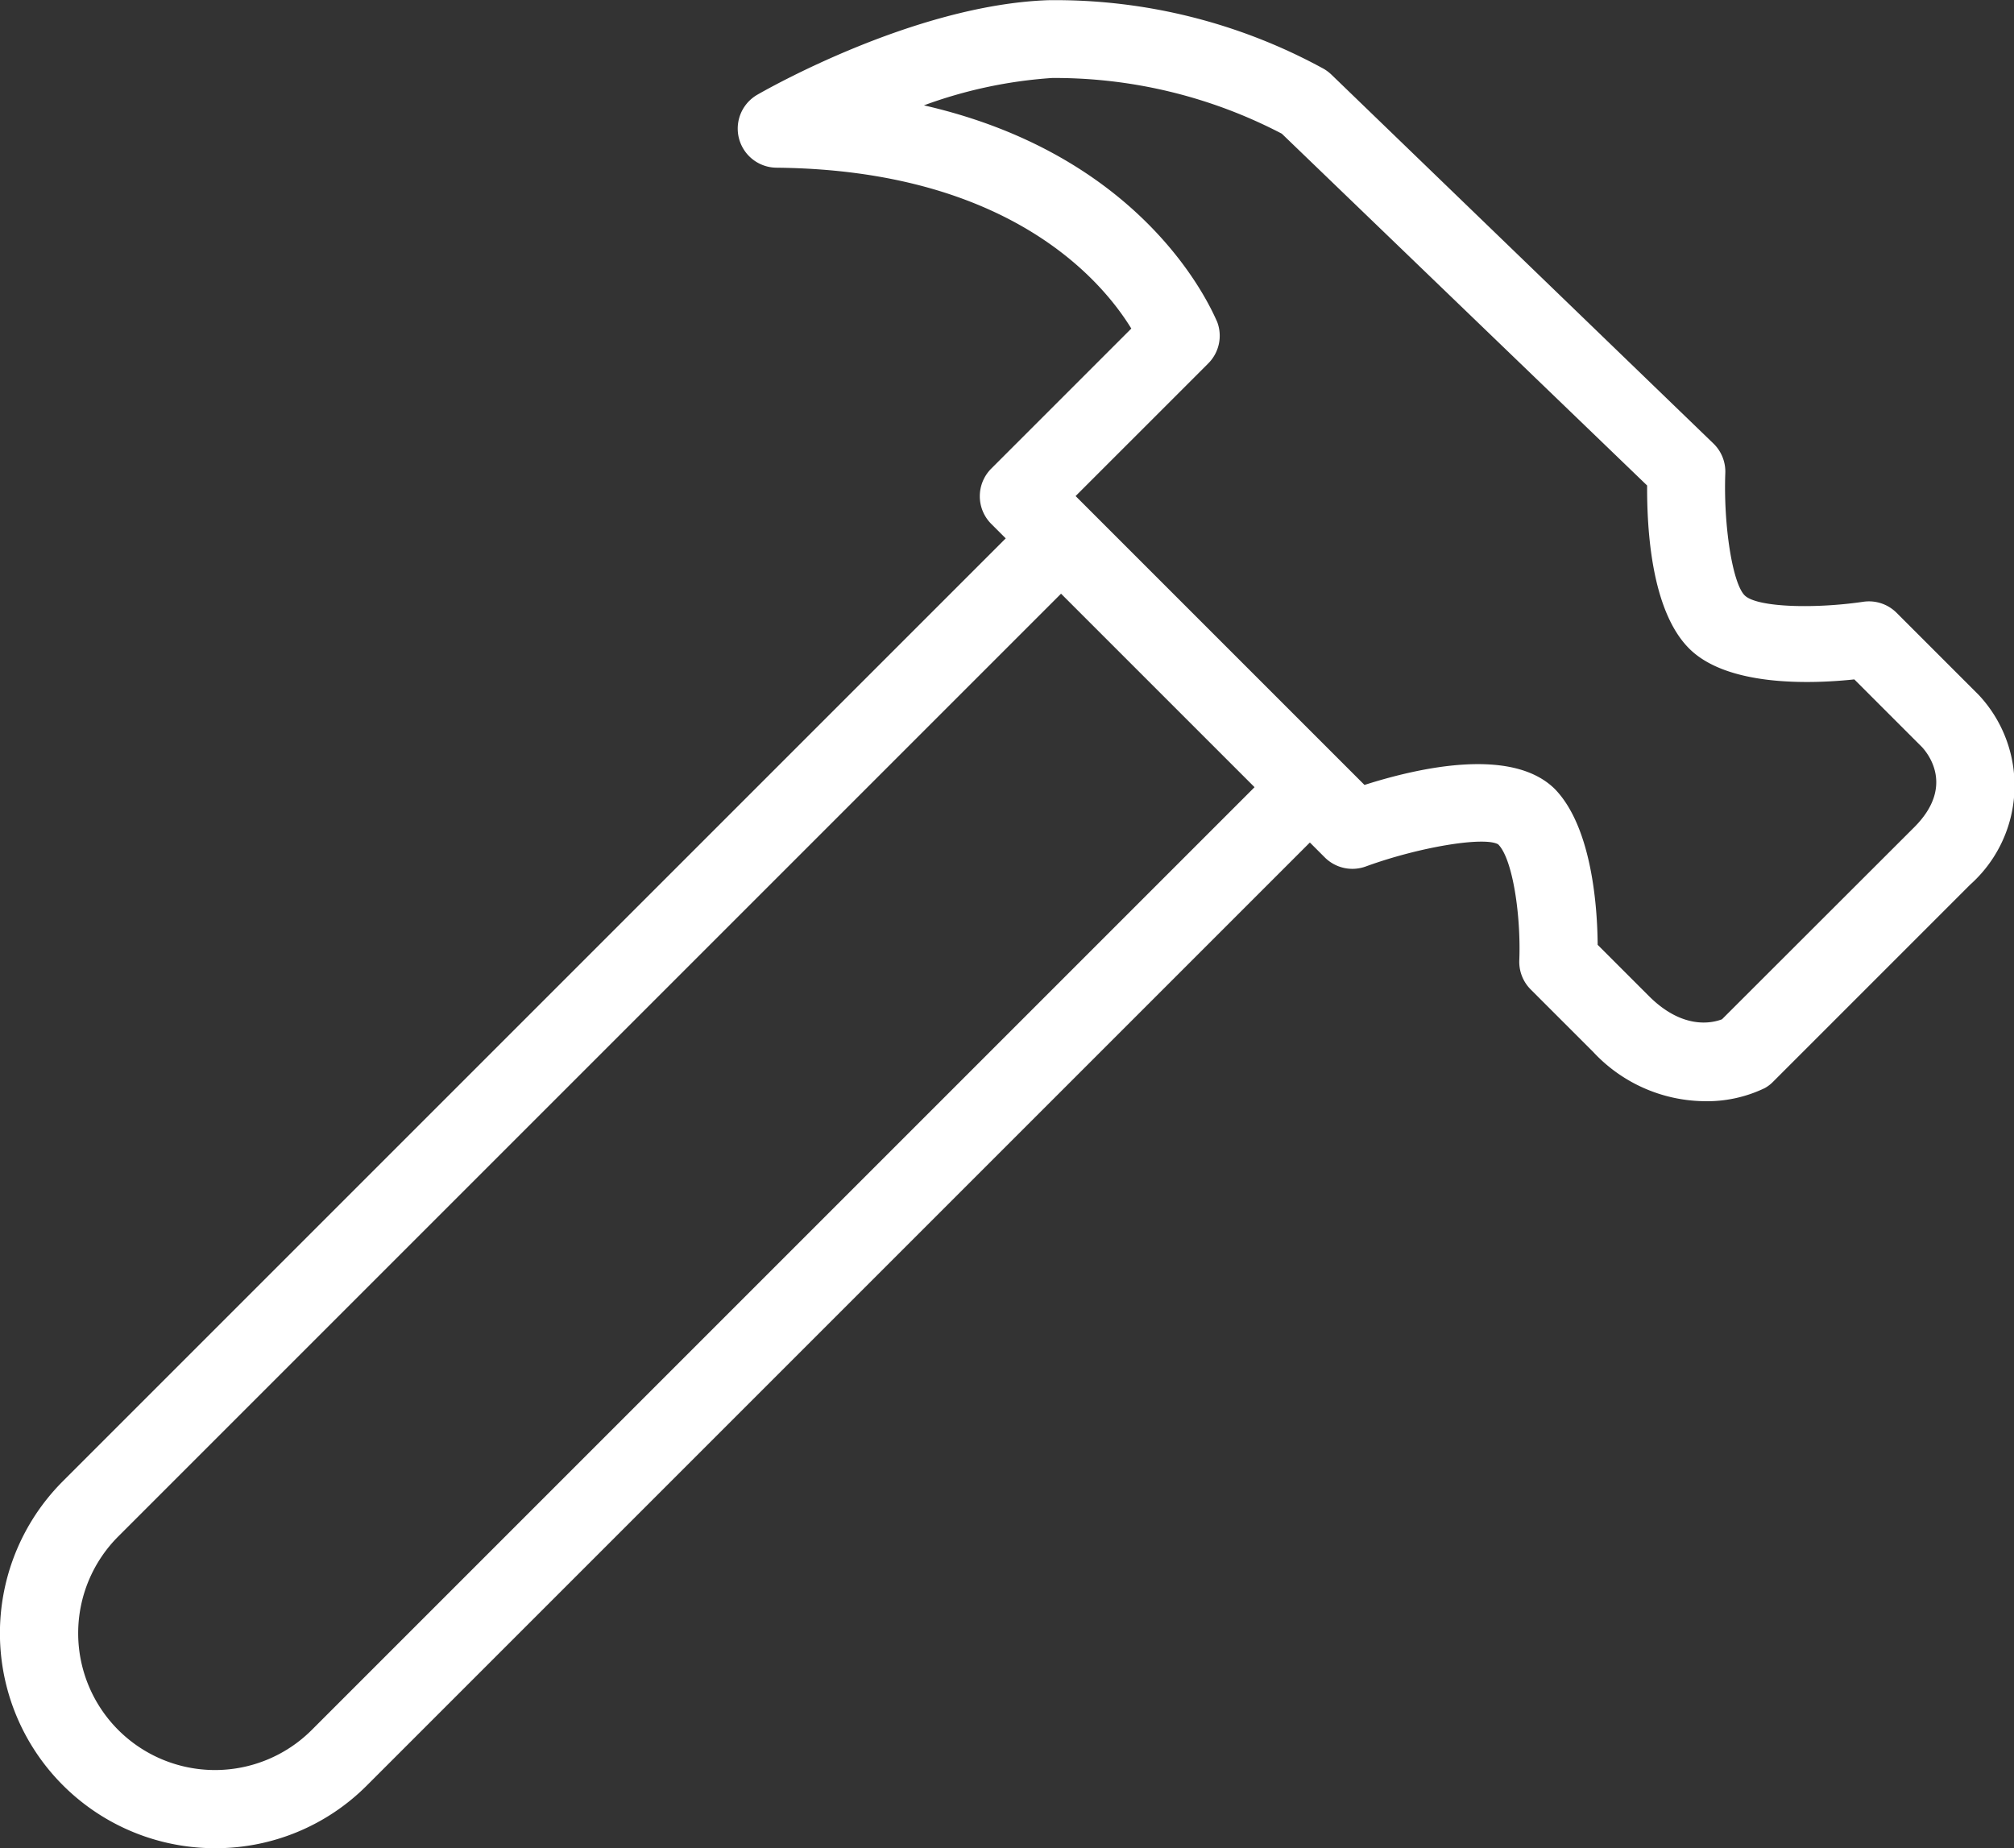
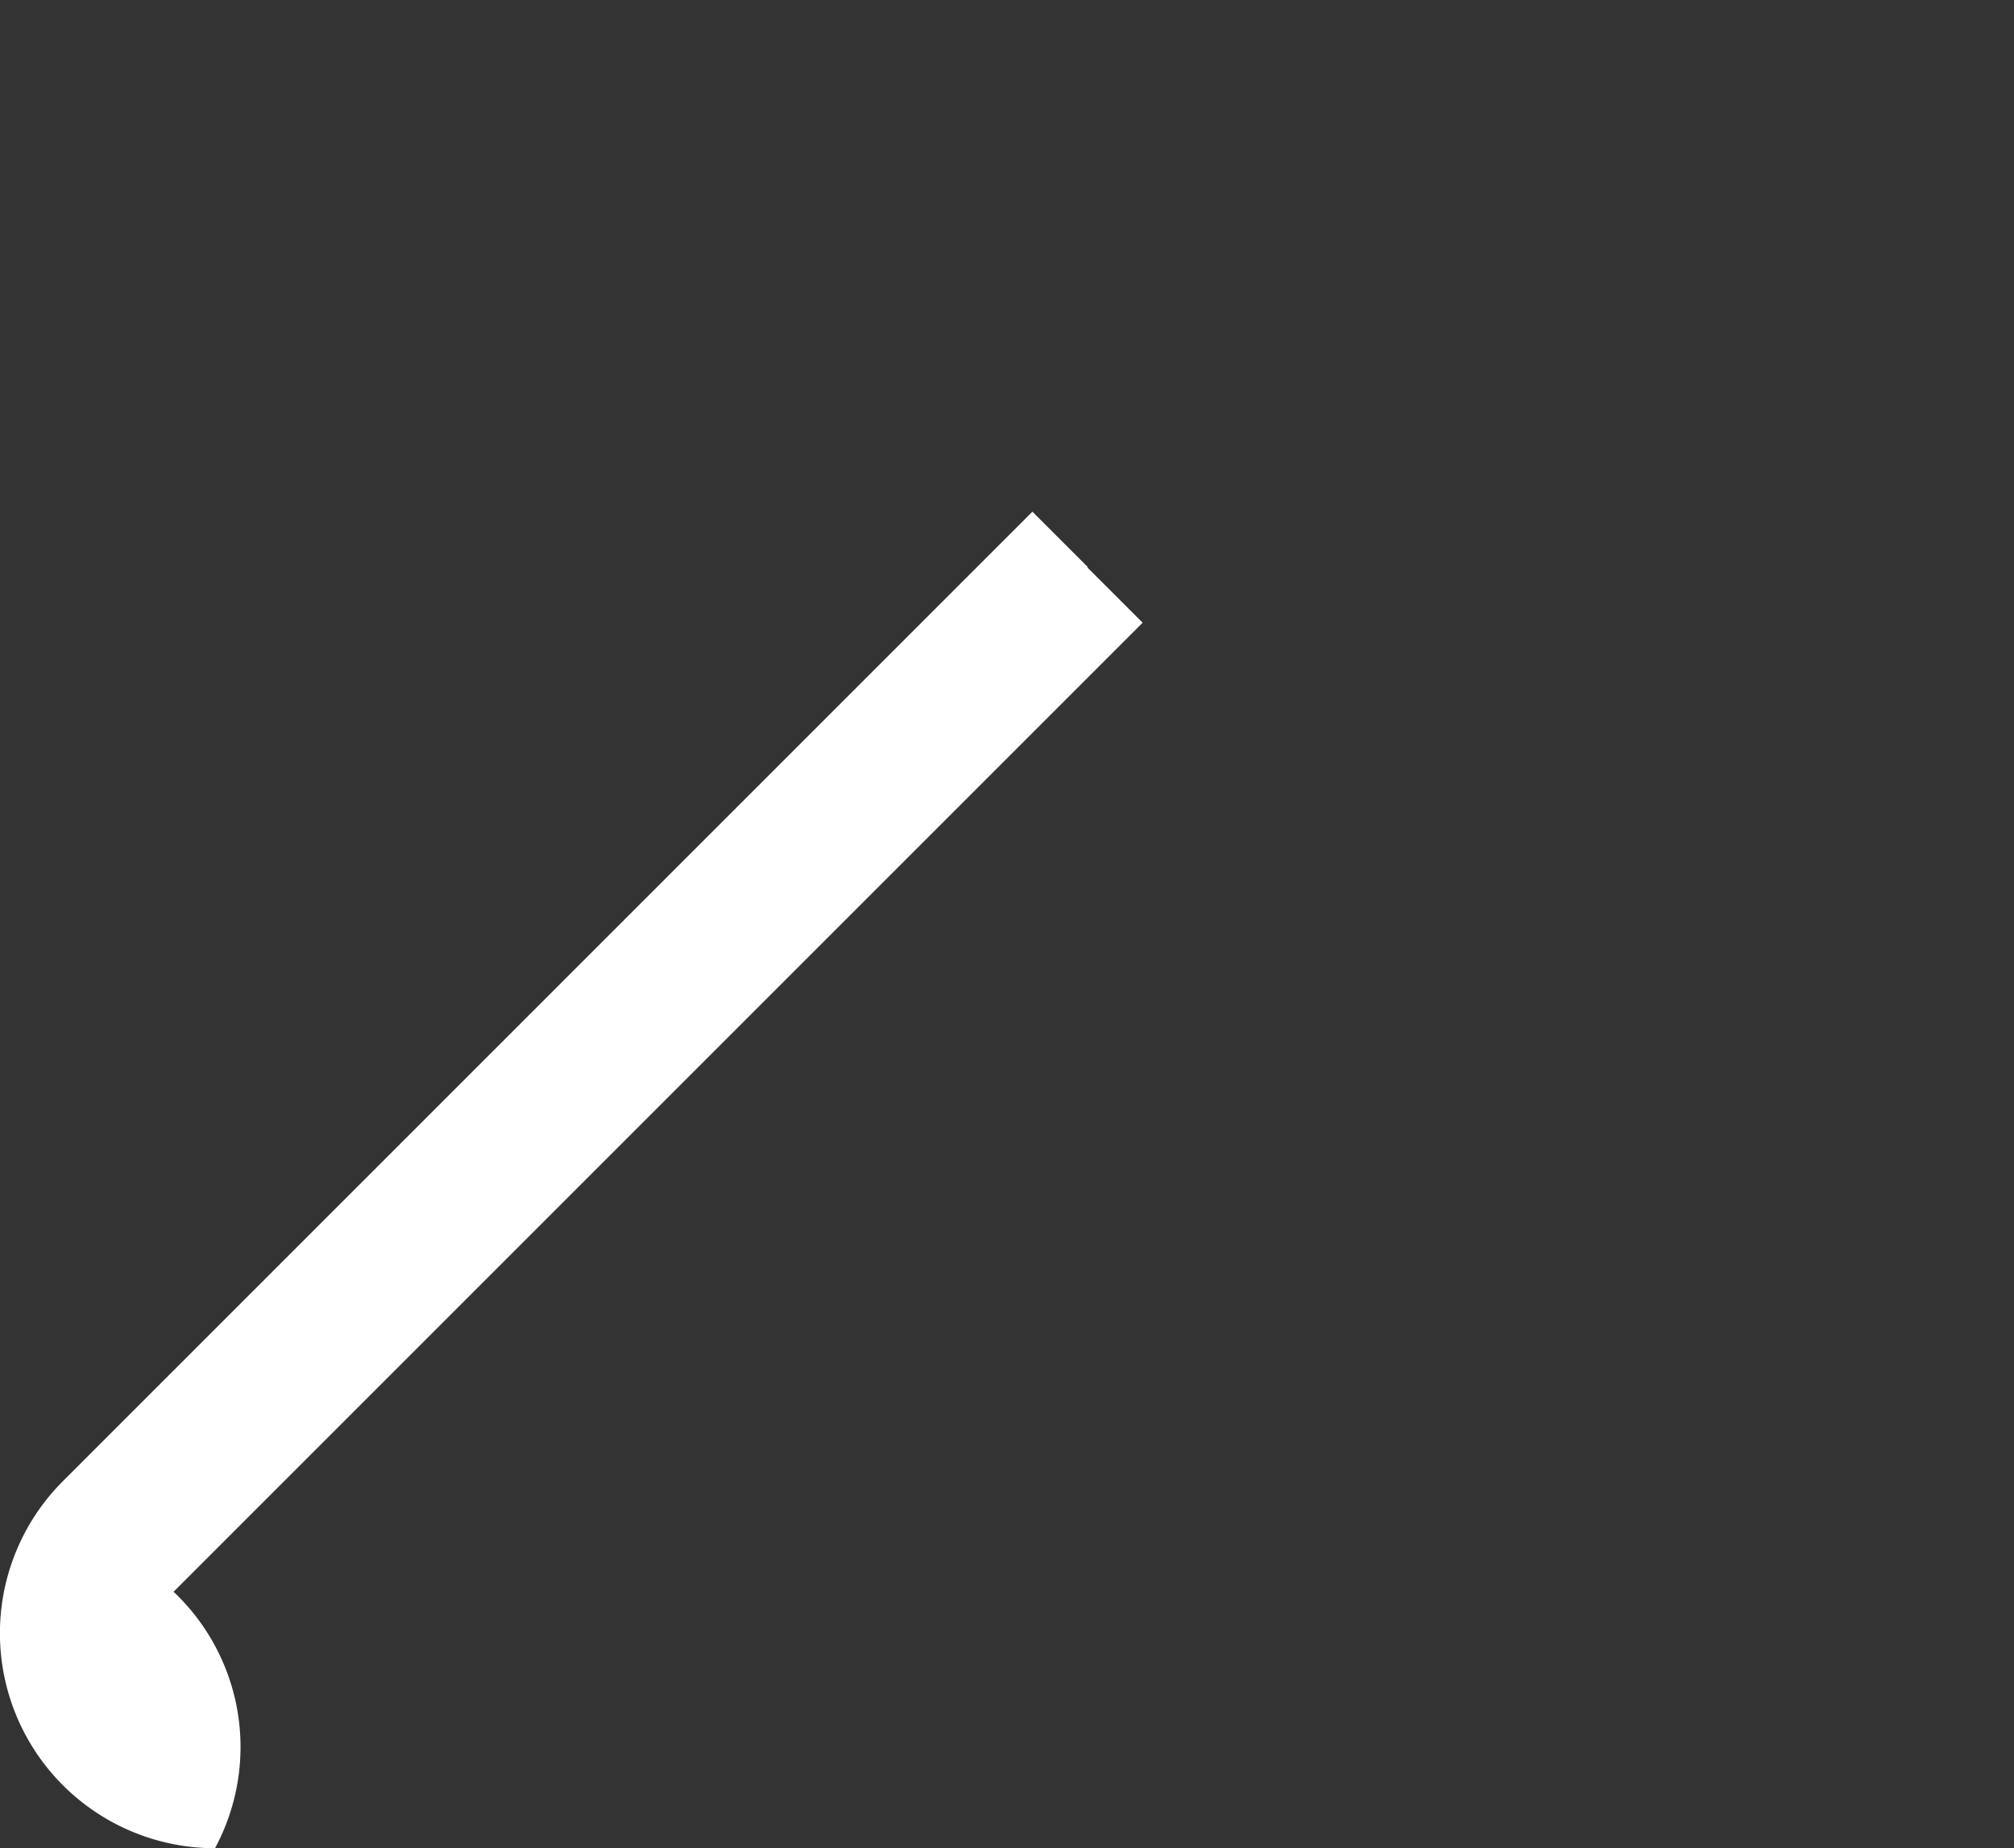
<svg xmlns="http://www.w3.org/2000/svg" id="Layer_1" data-name="Layer 1" viewBox="0 0 103.04 94.56">
  <rect x="0" y="0" width="103.04" height="94.56" fill="#333333" stroke="none" />
  <defs>
    <style>.cls-1{fill:#fff;}</style>
  </defs>
  <title>kladivo_ikona</title>
-   <path class="cls-1" d="M248.23,150.65a7.88,7.88,0,0,1-5.64-2.51l-3.21-3.21a2,2,0,0,1-.58-1.49c.09-2.26-.33-5.18-1.08-5.93-.69-.41-4,.12-6.77,1.13a2,2,0,0,1-2.1-.46l-17.07-17.07a2,2,0,0,1,0-2.82l7.17-7.17c-1.5-2.45-6.26-8.11-18.14-8.23a2,2,0,0,1-1-3.73c.33-.19,8-4.6,14.89-4.84a28.58,28.58,0,0,1,14.11,3.52,2.12,2.12,0,0,1,.38.29L248.73,117a2,2,0,0,1,.61,1.51c-.1,2.68.37,5.67,1,6.27s3.51.69,6.05.32a2,2,0,0,1,1.71.56l4.21,4.21a6.79,6.79,0,0,1-.44,9.7l-10.09,10.09a1.87,1.87,0,0,1-.42.32A6.8,6.8,0,0,1,248.23,150.65Zm-5.42-8,2.62,2.62c1.69,1.69,3.17,1.41,3.74,1.19l9.84-9.83c2.08-2.08.69-3.77.4-4.09l-3.47-3.47c-2.25.24-6.5.37-8.45-1.58s-2.16-6.15-2.15-8.34l-18.69-18A25.1,25.1,0,0,0,214.9,98.3a23.53,23.53,0,0,0-6.56,1.4c11.57,2.64,14.8,10.66,15,11.07a2,2,0,0,1-.45,2.13l-6.79,6.79,14.78,14.78c2.85-.91,7.58-1.95,9.75.22C242.52,136.65,242.8,140.74,242.81,142.7Z" transform="translate(-161.07 -94.31)" />
-   <path class="cls-1" d="M172.07,188.87a11,11,0,0,1-7.78-18.78l49.6-49.6,2.83,2.83-49.6,49.6a7,7,0,0,0,9.9,9.9l49.58-49.58,2.83,2.83-49.58,49.58A10.92,10.92,0,0,1,172.07,188.87Z" transform="translate(-161.07 -94.31)" />
+   <path class="cls-1" d="M172.07,188.87a11,11,0,0,1-7.78-18.78l49.6-49.6,2.83,2.83-49.6,49.6l49.58-49.58,2.83,2.83-49.58,49.58A10.92,10.92,0,0,1,172.07,188.87Z" transform="translate(-161.07 -94.31)" />
</svg>